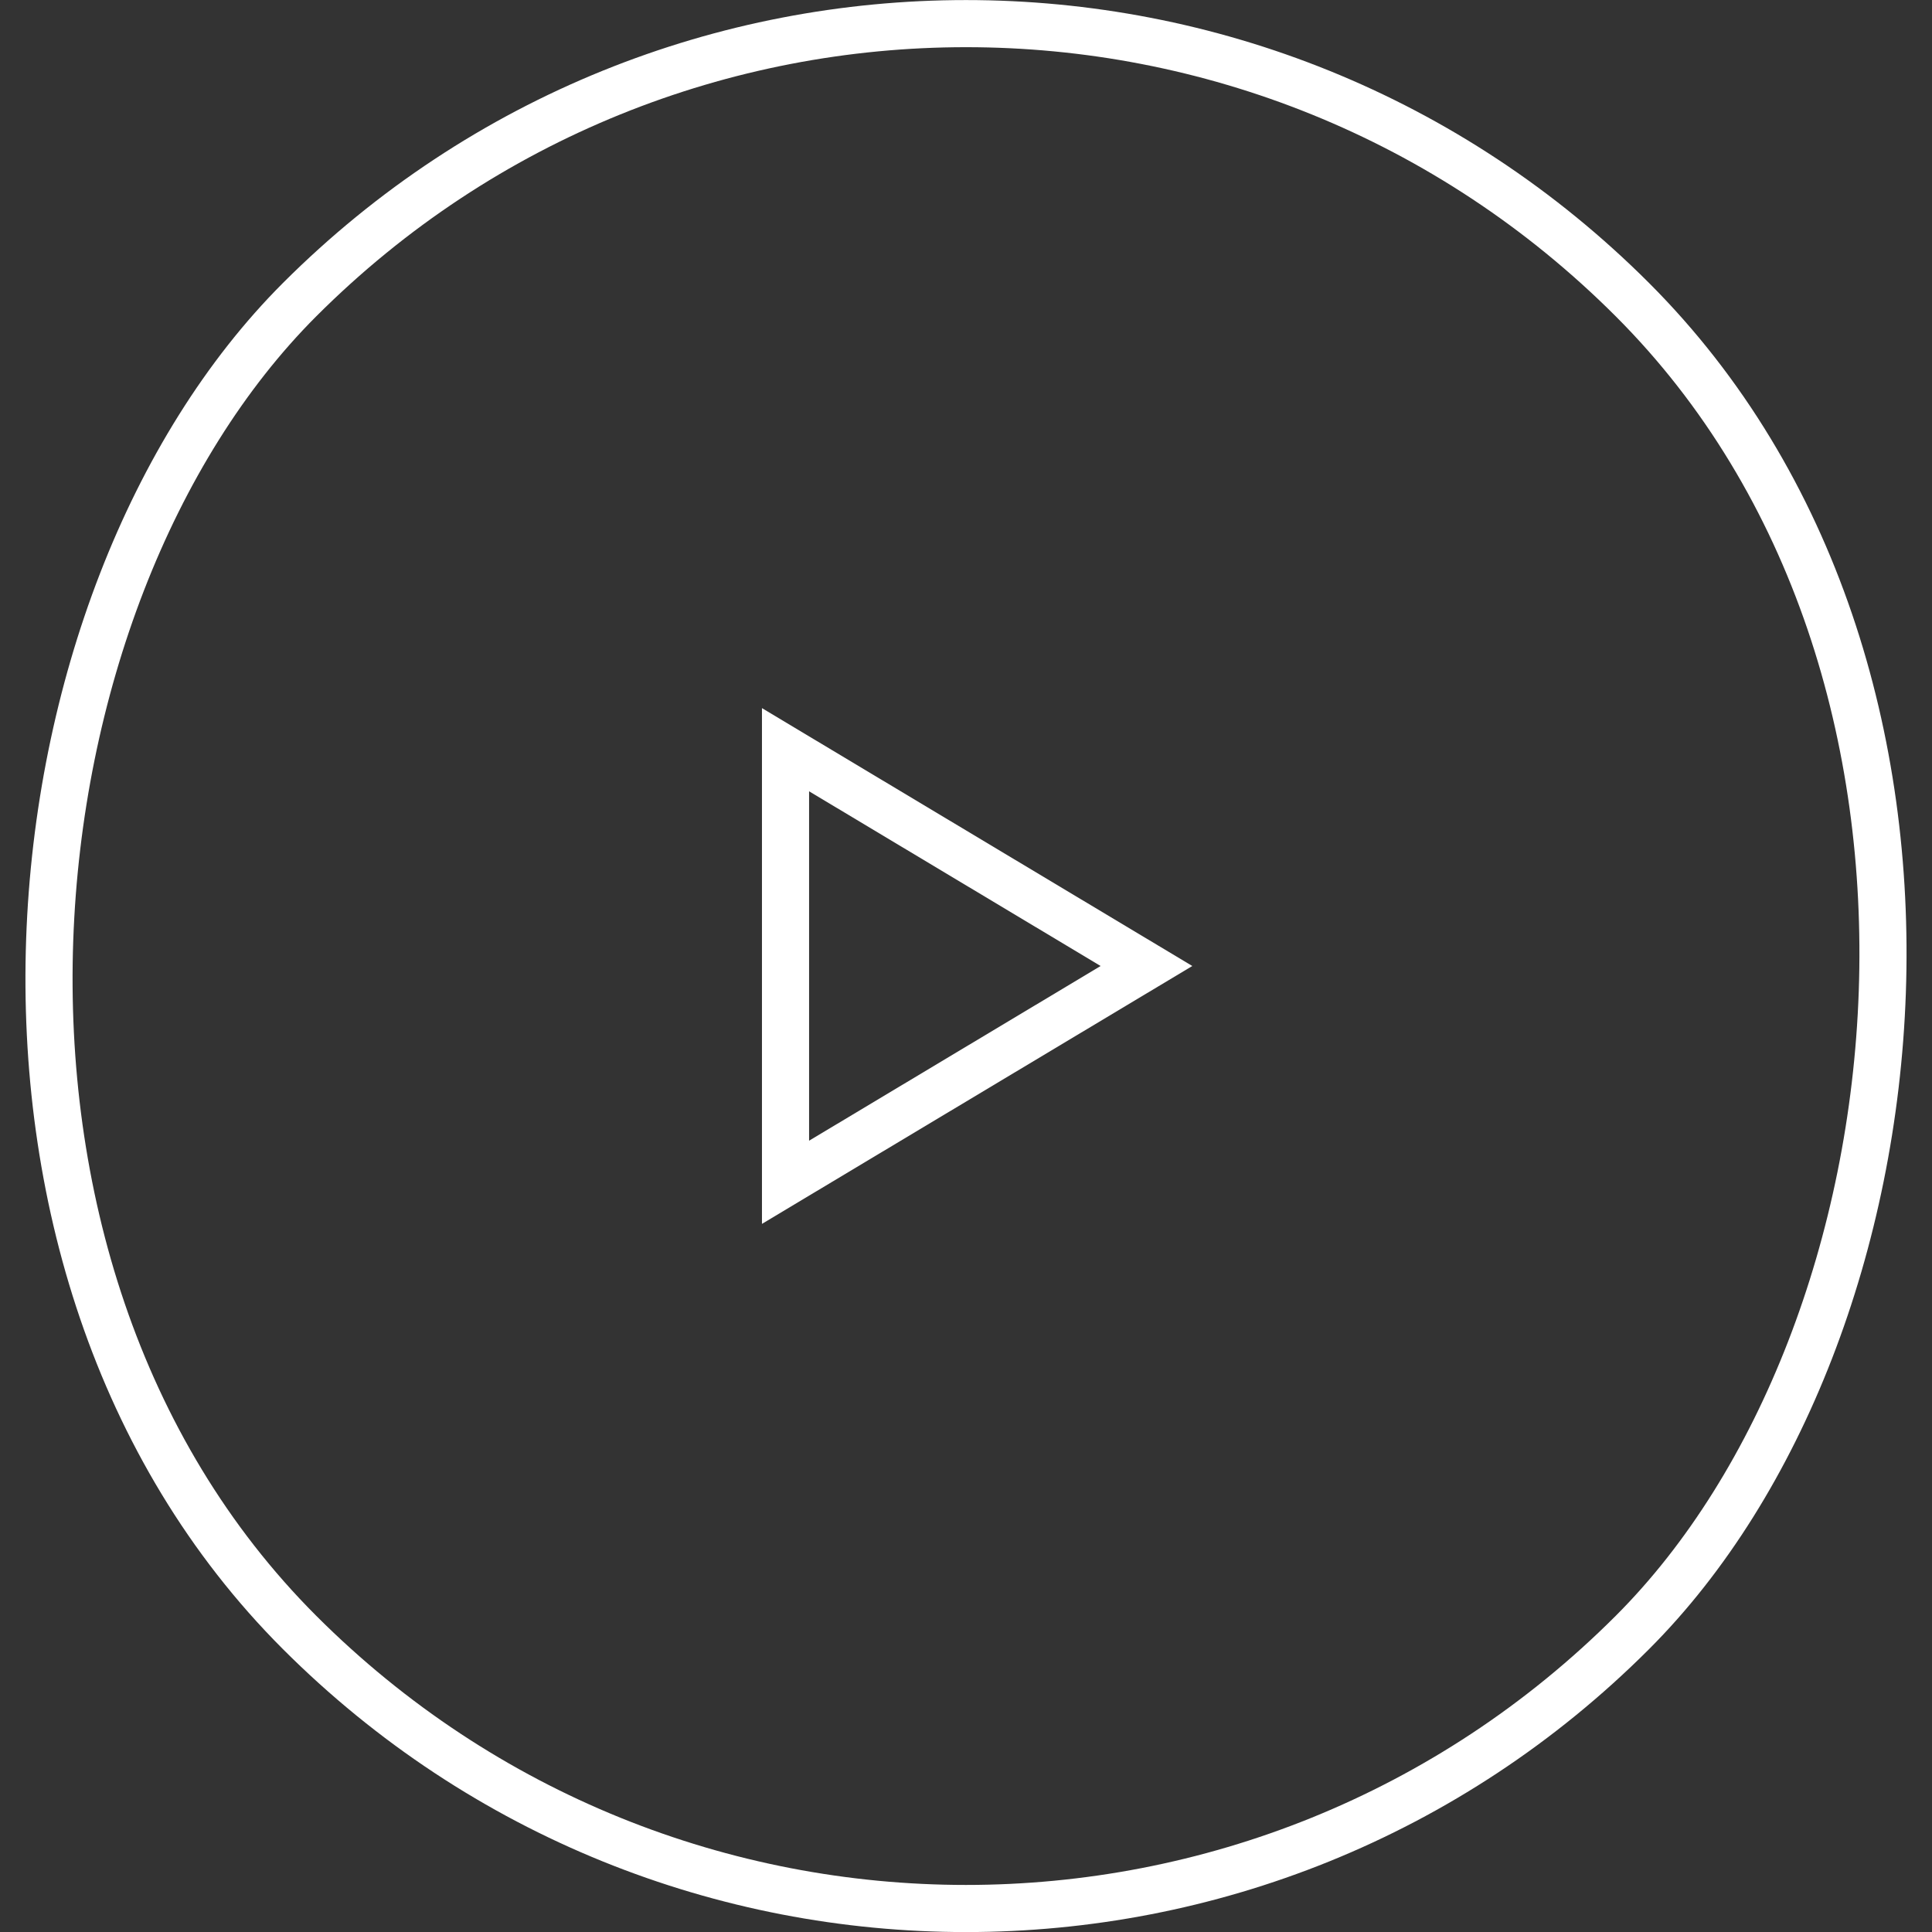
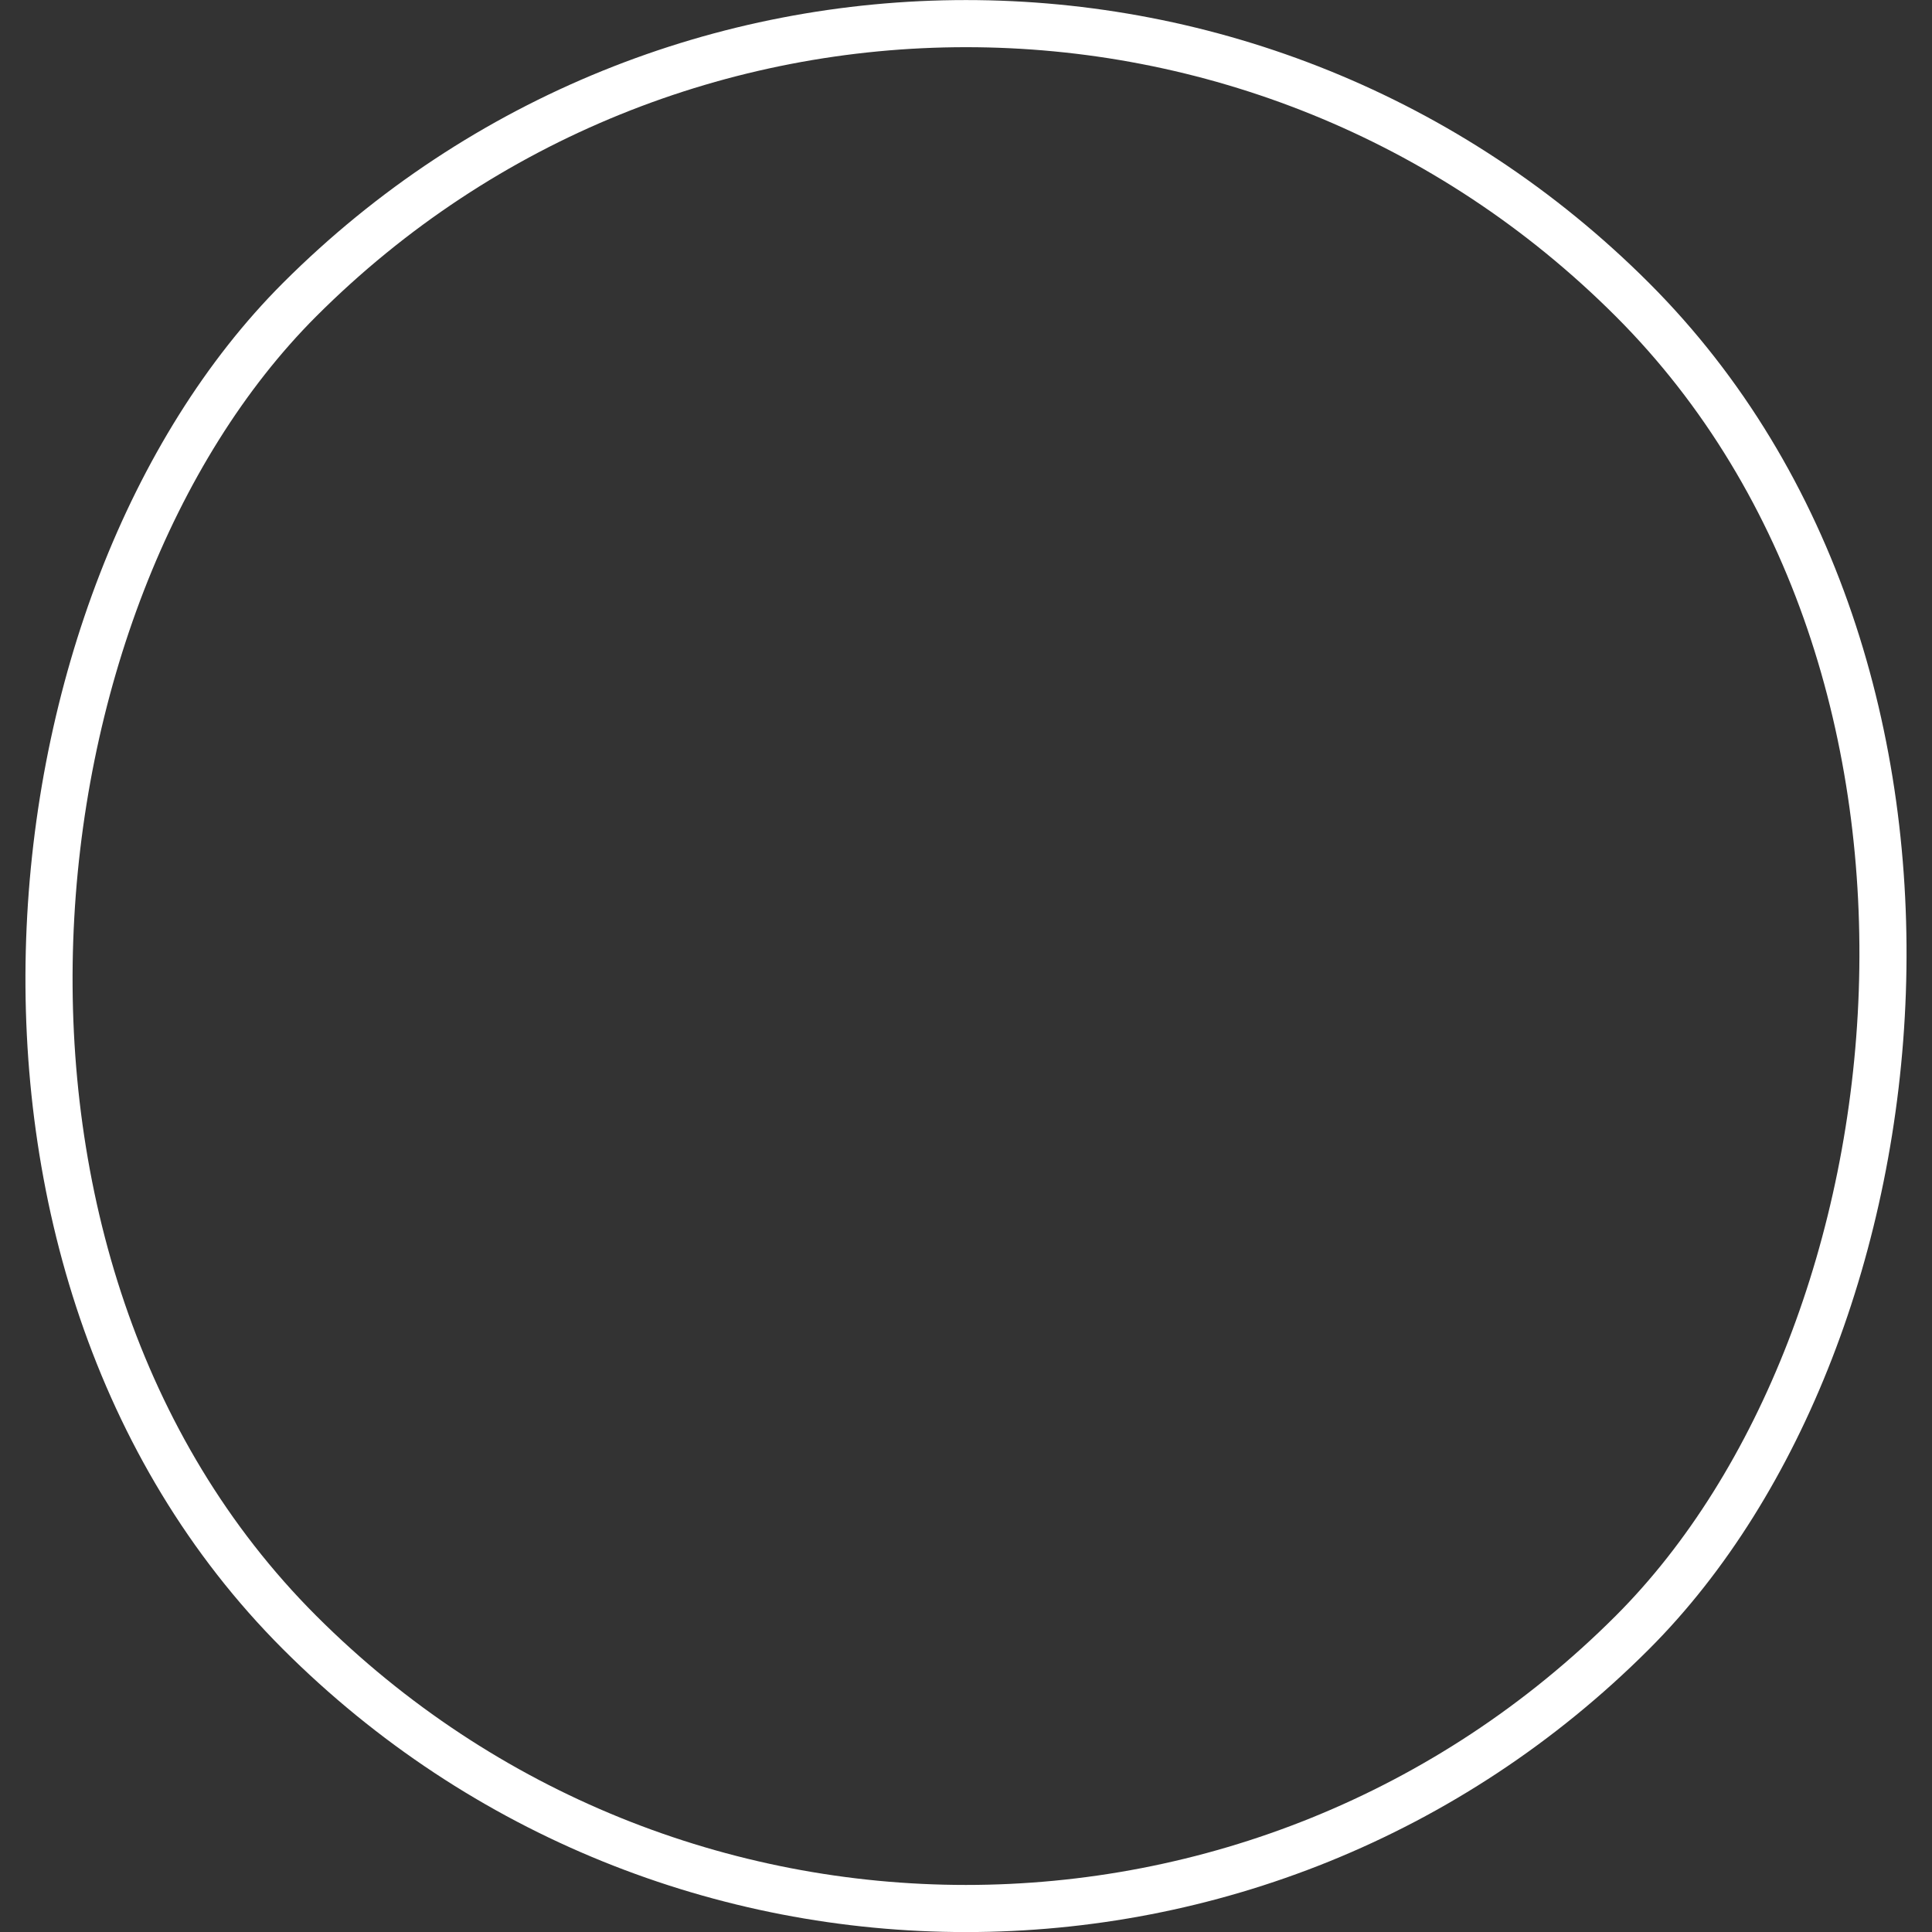
<svg xmlns="http://www.w3.org/2000/svg" viewBox="0 0 41 41">
  <rect x="0" y="0" width="41" height="41" fill="#333333" stroke="none" />
  <defs>
    <style>.cls-1{fill:none;stroke:#fff;stroke-miterlimit:10;}</style>
  </defs>
  <title>play</title>
  <g id="Layer_2" data-name="Layer 2">
    <g id="Layer_1-2" data-name="Layer 1">
-       <polygon class="cls-1" points="16.67 15.91 16.67 25.09 24.33 20.5 16.67 15.91" />
      <rect class="cls-1" x="0.5" y="0.5" width="40" height="40" rx="20" transform="translate(20.5 -8.49) rotate(45)" />
    </g>
  </g>
</svg>